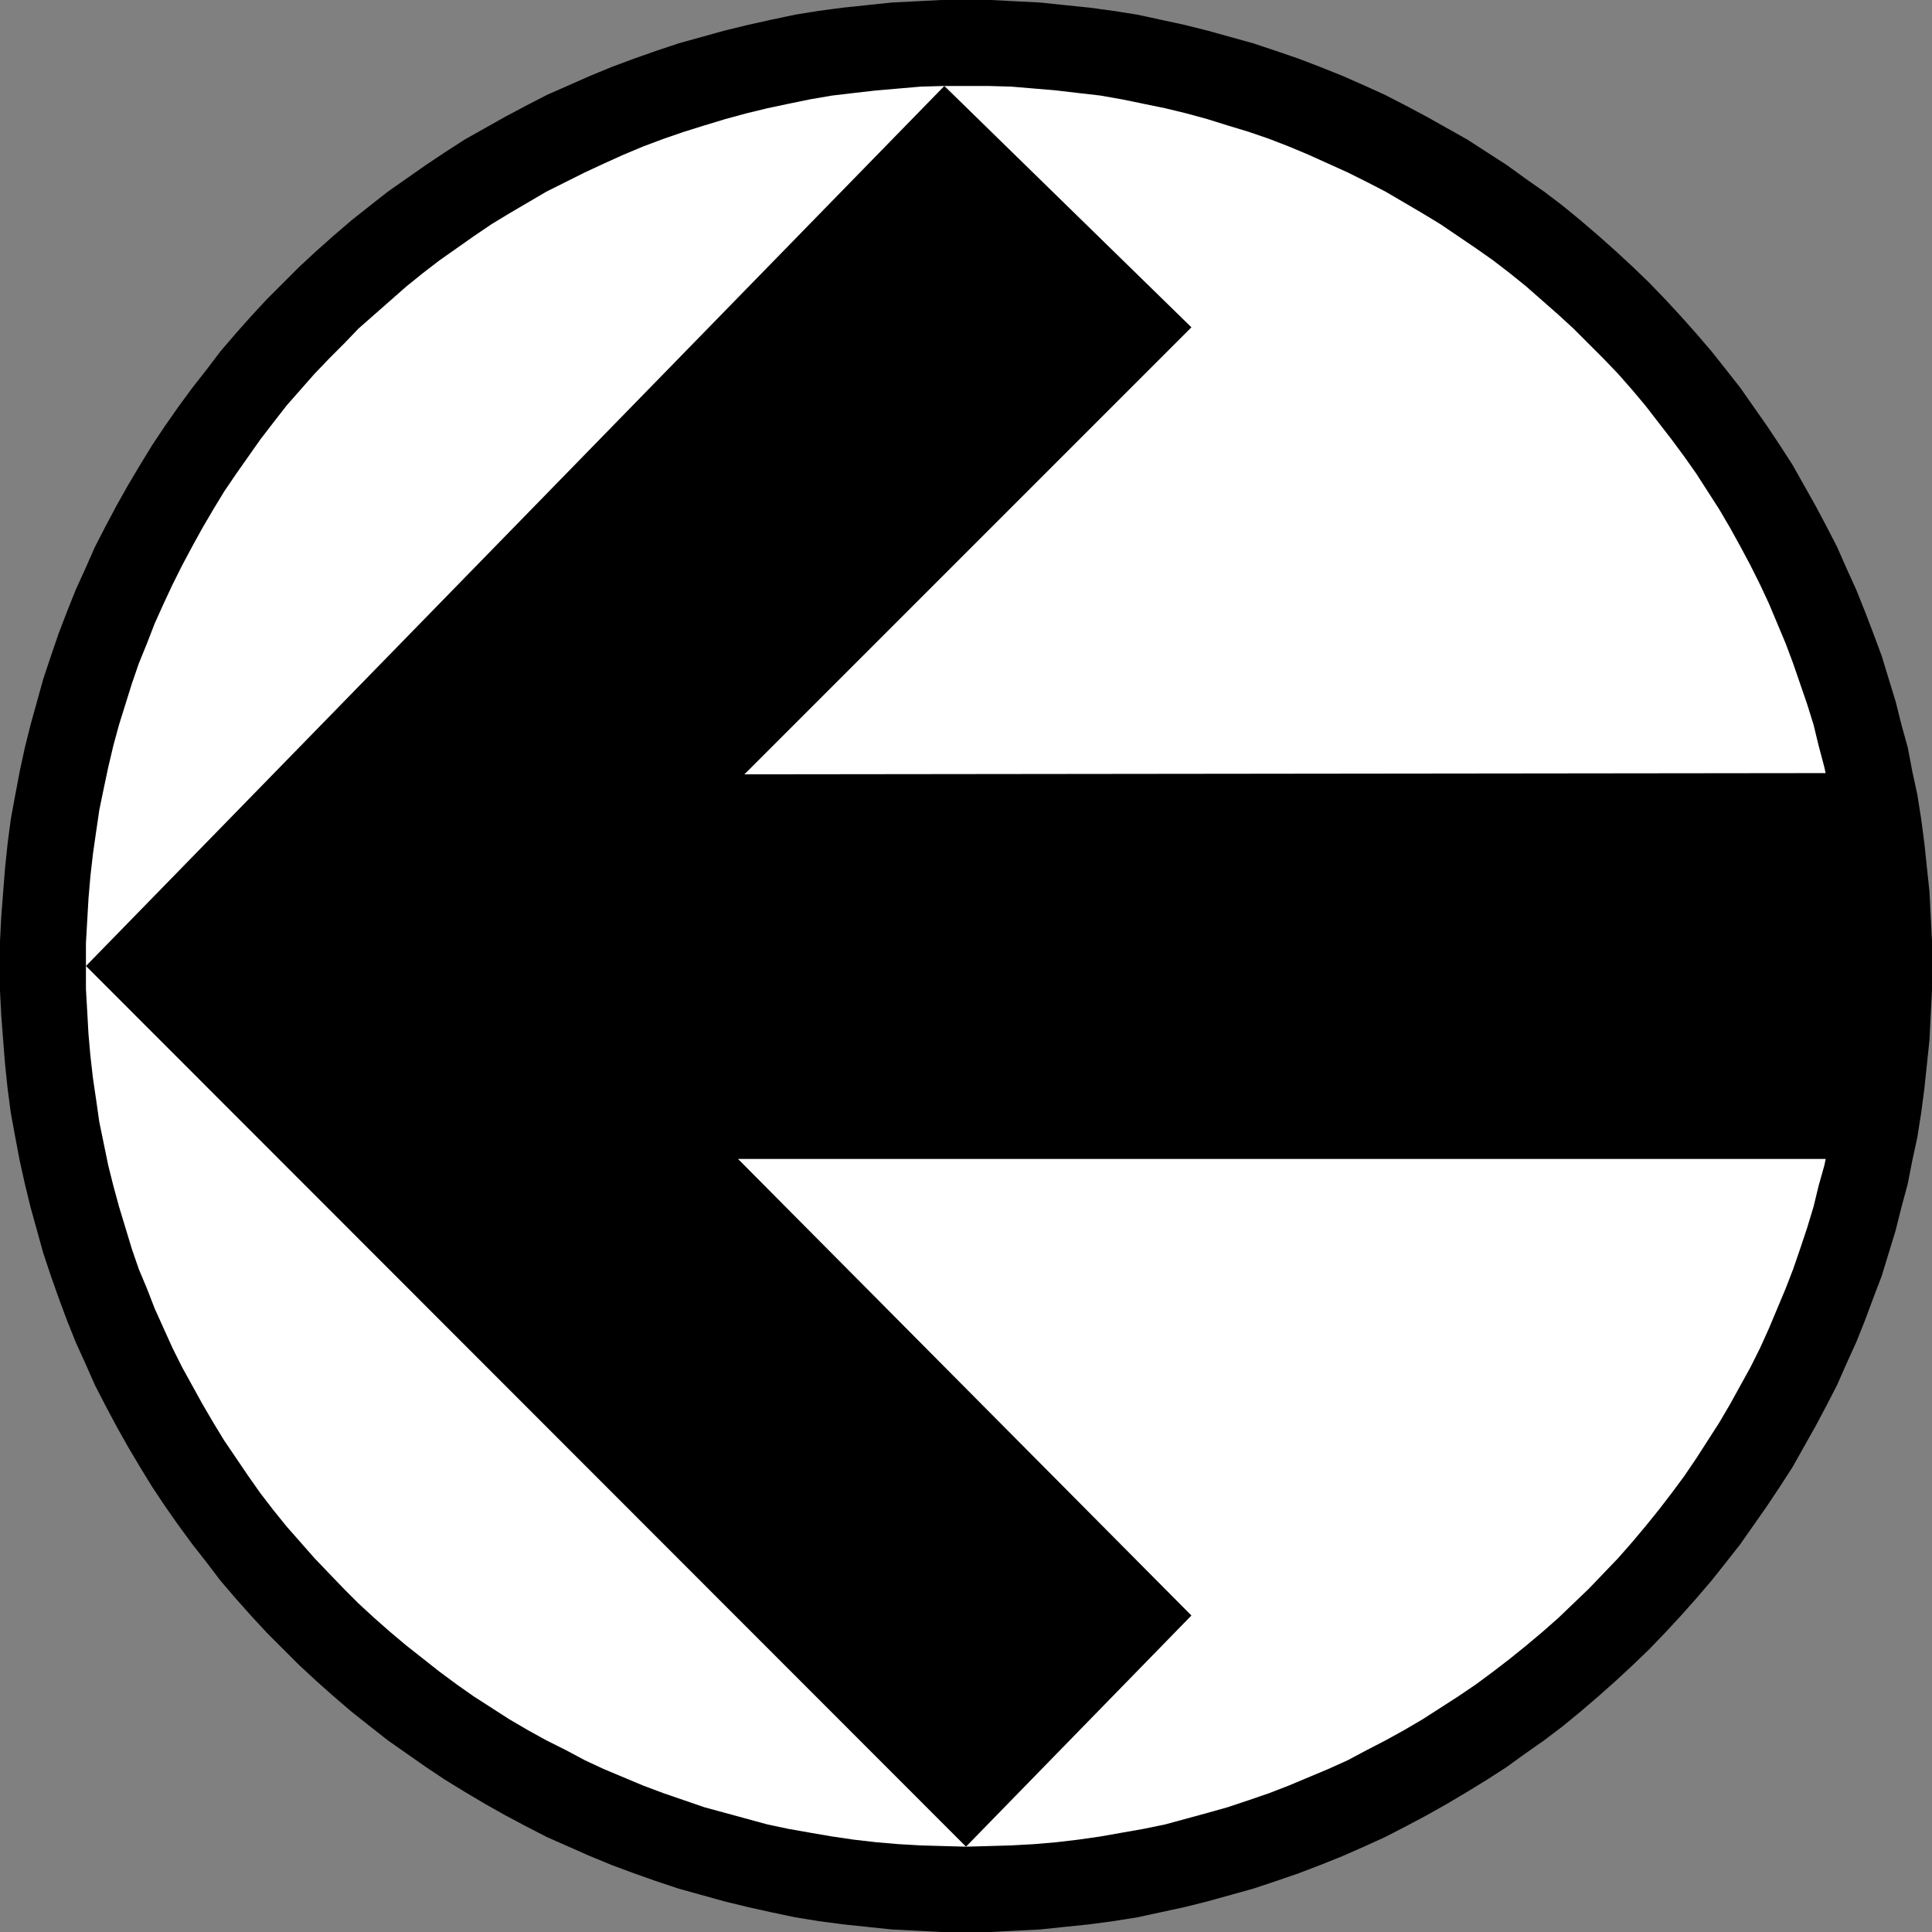
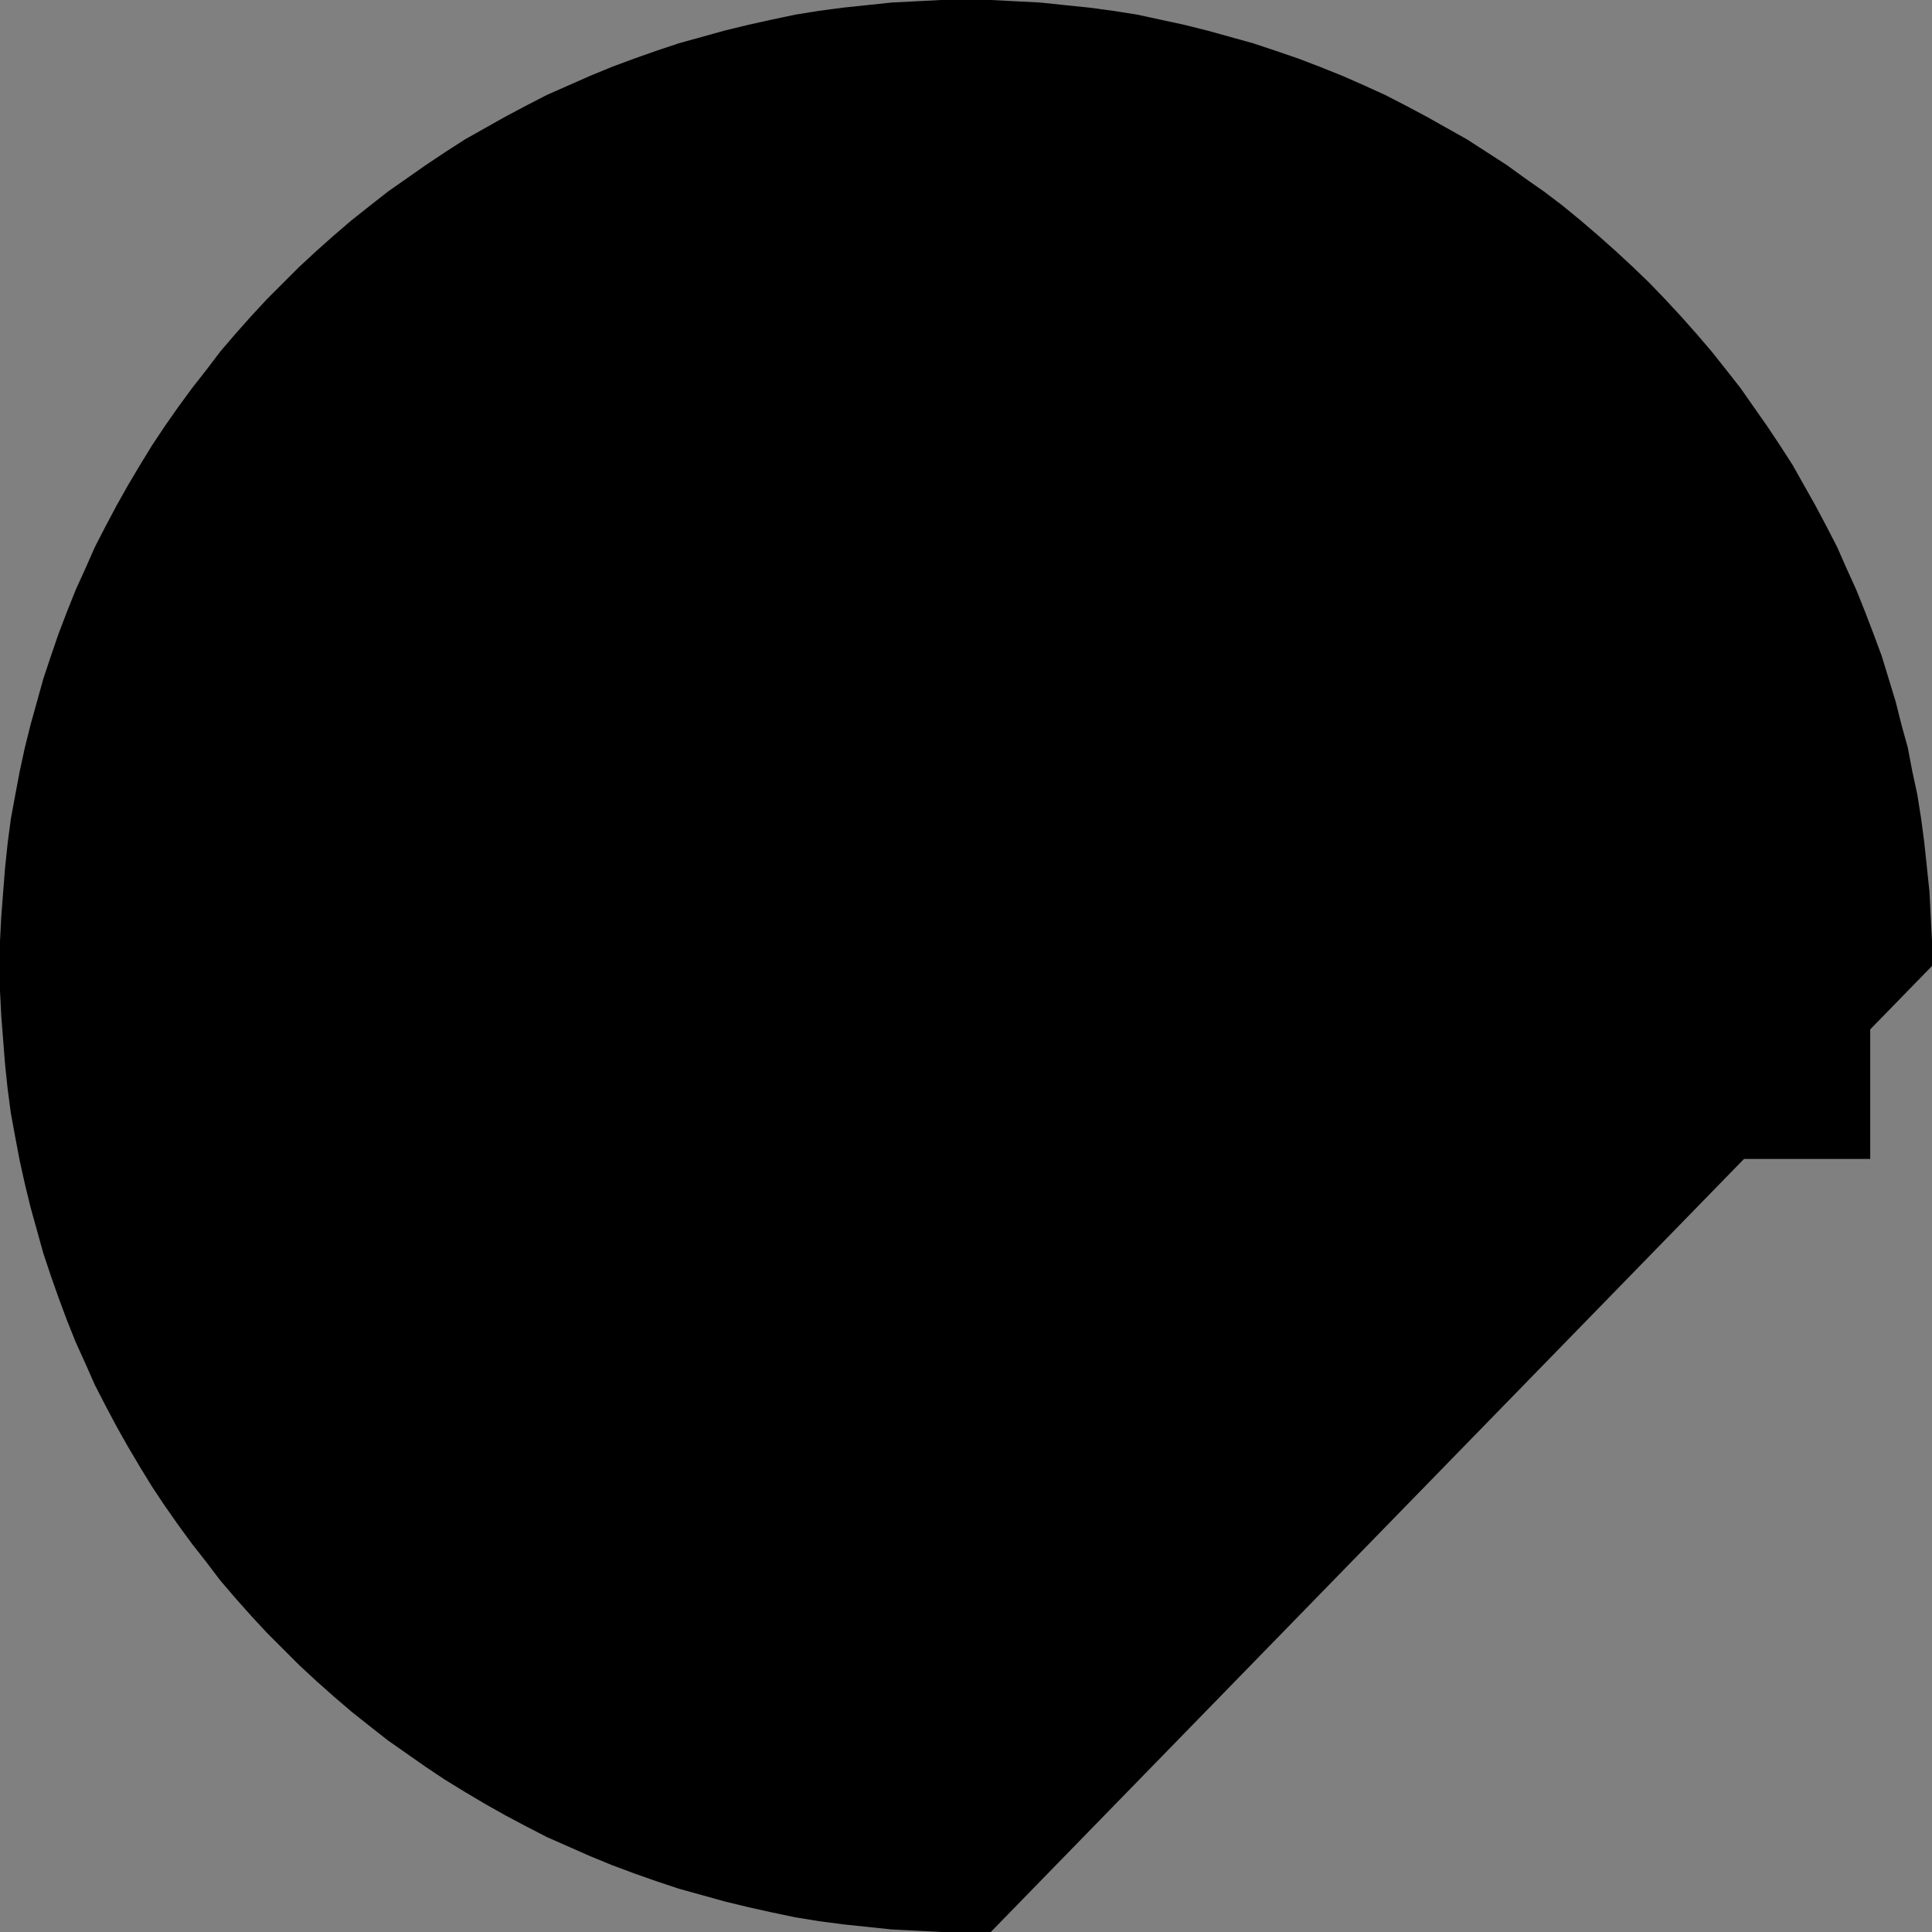
<svg xmlns="http://www.w3.org/2000/svg" xmlns:ns1="http://sodipodi.sourceforge.net/DTD/sodipodi-0.dtd" xmlns:ns2="http://www.inkscape.org/namespaces/inkscape" version="1.0" width="129.724mm" height="129.724mm" id="svg3" ns1:docname="Direction - Left.wmf">
  <rect width="100%" height="100%" fill="#808080" stroke="none" />
  <ns1:namedview id="namedview3" pagecolor="#ffffff" bordercolor="#000000" borderopacity="0.25" ns2:showpageshadow="2" ns2:pageopacity="0.0" ns2:pagecheckerboard="0" ns2:deskcolor="#d1d1d1" ns2:document-units="mm" />
  <defs id="defs1">
    <pattern id="WMFhbasepattern" patternUnits="userSpaceOnUse" width="6" height="6" x="0" y="0" />
  </defs>
-   <path style="fill:#000000;fill-opacity:1;fill-rule:evenodd;stroke:none" d="m 490.294,245.147 v -6.302 l -0.323,-6.302 -0.323,-6.302 -0.646,-6.141 -0.646,-6.141 -0.808,-6.141 -0.97,-6.141 -1.293,-5.979 -1.131,-5.979 -1.616,-5.818 -1.454,-5.818 -1.778,-5.818 -1.778,-5.818 -2.101,-5.656 -2.101,-5.494 -2.262,-5.656 -2.424,-5.333 -2.424,-5.494 -2.747,-5.333 -2.747,-5.171 -2.909,-5.171 -2.909,-5.171 -3.232,-5.01 -3.232,-4.848 -3.394,-4.848 -3.394,-4.848 -3.555,-4.525 -3.717,-4.686 -3.878,-4.525 -3.878,-4.363 -4.04,-4.363 -4.04,-4.202 -4.202,-4.04 -4.363,-4.04 -4.363,-3.878 -4.525,-3.878 -4.525,-3.717 -4.686,-3.555 -4.848,-3.394 -4.686,-3.394 -5.01,-3.232 -5.01,-3.232 -5.171,-2.909 -5.171,-2.909 -5.171,-2.747 -5.333,-2.747 -5.333,-2.424 -5.494,-2.424 -5.656,-2.262 -5.494,-2.101 -5.656,-1.939 -5.818,-1.939 -5.818,-1.616 -5.818,-1.616 -5.818,-1.454 -5.979,-1.293 -5.979,-1.293 -6.141,-0.97 -5.979,-0.808 -6.302,-0.646 L 264.054,0.646 257.752,0.323 251.449,0 h -6.302 -6.302 l -6.302,0.323 -6.302,0.323 -6.141,0.646 -6.141,0.646 -6.141,0.808 -5.979,0.97 -6.141,1.293 -5.818,1.293 -5.979,1.454 -5.818,1.616 -5.818,1.616 -5.818,1.939 -5.494,1.939 -5.656,2.101 -5.494,2.262 -5.494,2.424 -5.494,2.424 -5.333,2.747 -5.171,2.747 -5.171,2.909 -5.171,2.909 -5.01,3.232 -4.848,3.232 -4.848,3.394 -4.848,3.394 -4.525,3.555 -4.686,3.717 -4.525,3.878 -4.363,3.878 -4.363,4.04 -4.04,4.04 -4.202,4.202 -4.04,4.363 -3.878,4.363 -3.878,4.525 -3.555,4.686 -3.555,4.525 -3.555,4.848 -3.394,4.848 -3.232,4.848 -3.07,5.01 -3.07,5.171 -2.909,5.171 -2.747,5.171 -2.747,5.333 -2.424,5.494 -2.424,5.333 -2.262,5.656 -2.101,5.494 -1.939,5.656 -1.939,5.818 -1.616,5.818 -1.616,5.818 -1.454,5.818 -1.293,5.979 -1.131,5.979 -1.131,6.141 -0.808,6.141 -0.646,6.141 -0.485,6.141 -0.485,6.302 L 0,238.845 v 6.302 6.302 l 0.323,6.302 0.485,6.302 0.485,6.141 0.646,6.141 0.808,6.141 1.131,6.141 1.131,5.979 1.293,5.818 1.454,5.979 1.616,5.818 1.616,5.818 1.939,5.818 1.939,5.494 2.101,5.656 2.262,5.656 2.424,5.333 2.424,5.494 2.747,5.333 2.747,5.171 2.909,5.171 3.07,5.171 3.07,5.01 3.232,4.848 3.394,4.848 3.555,4.848 3.555,4.525 3.555,4.686 3.878,4.525 3.878,4.363 4.04,4.363 4.202,4.202 4.04,4.04 4.363,4.04 4.363,3.878 4.525,3.878 4.686,3.717 4.525,3.555 4.848,3.394 4.848,3.394 4.848,3.232 5.01,3.07 5.171,3.07 5.171,2.909 5.171,2.747 5.333,2.747 5.494,2.424 5.494,2.424 5.494,2.262 5.656,2.101 5.494,1.939 5.818,1.939 5.818,1.616 5.818,1.616 5.979,1.454 5.818,1.293 6.141,1.293 5.979,0.97 6.141,0.808 6.141,0.646 6.141,0.646 6.302,0.323 6.302,0.323 h 6.302 6.302 l 6.302,-0.323 6.302,-0.323 6.141,-0.646 6.302,-0.646 5.979,-0.808 6.141,-0.97 5.979,-1.293 5.979,-1.293 5.818,-1.454 5.818,-1.616 5.818,-1.616 5.818,-1.939 5.656,-1.939 5.494,-2.101 5.656,-2.262 5.494,-2.424 5.333,-2.424 5.333,-2.747 5.171,-2.747 5.171,-2.909 5.171,-3.07 5.01,-3.07 5.01,-3.232 4.686,-3.394 4.848,-3.394 4.686,-3.555 4.525,-3.717 4.525,-3.878 4.363,-3.878 4.363,-4.04 4.202,-4.04 4.04,-4.202 4.04,-4.363 3.878,-4.363 3.878,-4.525 3.717,-4.686 3.555,-4.525 3.394,-4.848 3.394,-4.848 3.232,-4.848 3.232,-5.01 2.909,-5.171 2.909,-5.171 2.747,-5.171 2.747,-5.333 2.424,-5.494 2.424,-5.333 2.262,-5.656 2.101,-5.656 2.101,-5.494 1.778,-5.818 1.778,-5.818 1.454,-5.818 1.616,-5.979 1.131,-5.818 1.293,-5.979 0.97,-6.141 0.808,-6.141 0.646,-6.141 0.646,-6.141 0.323,-6.302 0.323,-6.302 z" id="path1" />
-   <path style="fill:#ffffff;fill-opacity:1;fill-rule:evenodd;stroke:none" d="m 468.639,245.147 v -5.818 l -0.323,-5.656 -0.323,-5.656 -0.485,-5.656 -0.646,-5.656 -0.808,-5.656 -0.97,-5.494 -0.97,-5.494 -1.131,-5.333 -1.454,-5.494 -1.293,-5.333 -1.616,-5.171 -1.778,-5.171 -1.778,-5.171 -1.939,-5.171 -2.101,-5.01 -2.101,-5.01 -2.262,-4.848 -2.424,-4.848 -2.586,-4.848 -2.586,-4.686 -2.747,-4.686 -2.909,-4.525 -2.909,-4.525 -3.07,-4.363 -3.232,-4.363 -6.626,-8.565 -3.394,-4.04 -3.555,-4.04 -3.717,-3.878 -3.717,-3.717 -3.878,-3.878 -3.878,-3.555 -4.04,-3.555 -4.04,-3.555 -4.202,-3.394 -4.202,-3.232 -4.363,-3.07 -4.525,-3.07 -4.525,-3.07 -4.525,-2.747 -4.686,-2.747 -4.686,-2.747 -4.686,-2.424 -4.848,-2.424 -5.01,-2.262 -5.01,-2.262 -5.01,-2.101 -5.01,-1.939 -5.171,-1.778 -5.333,-1.616 -5.171,-1.616 -5.333,-1.454 -5.333,-1.293 -5.494,-1.131 -5.494,-1.131 -5.494,-0.97 -5.656,-0.646 -5.494,-0.646 -5.656,-0.485 -5.818,-0.485 -5.656,-0.162 h -5.818 -5.818 l -5.656,0.162 -5.656,0.485 -5.656,0.485 -5.656,0.646 -5.494,0.646 -5.656,0.97 -5.494,1.131 -5.333,1.131 -5.333,1.293 -5.333,1.454 -5.333,1.616 -5.171,1.616 -5.171,1.778 -5.171,1.939 -5.01,2.101 -5.01,2.262 -4.848,2.262 -4.848,2.424 -4.848,2.424 -4.686,2.747 -4.686,2.747 -4.525,2.747 -4.525,3.07 -4.363,3.07 -4.363,3.07 -4.202,3.232 -4.202,3.394 -4.04,3.555 -4.04,3.555 -4.04,3.555 -3.717,3.878 -3.717,3.717 -3.717,3.878 -3.555,4.04 -3.555,4.04 -3.394,4.363 -3.232,4.202 -3.07,4.363 -3.07,4.363 -3.07,4.525 -2.747,4.525 -2.747,4.686 -2.586,4.686 -2.586,4.848 -2.424,4.848 -2.262,4.848 -2.262,5.01 -1.939,5.01 -2.101,5.171 -1.778,5.171 -1.616,5.171 -1.616,5.171 -1.454,5.333 -1.293,5.494 -1.131,5.333 -1.131,5.494 -0.808,5.494 -0.808,5.656 -0.646,5.656 -0.485,5.656 -0.323,5.656 -0.323,5.656 v 5.818 5.818 l 0.323,5.656 0.323,5.818 0.485,5.494 0.646,5.656 0.808,5.494 0.808,5.656 1.131,5.494 1.131,5.494 1.293,5.171 1.454,5.333 1.616,5.333 1.616,5.333 1.778,5.171 2.101,5.01 1.939,5.01 2.262,5.01 2.262,5.01 2.424,4.848 2.586,4.686 2.586,4.686 2.747,4.686 2.747,4.525 3.07,4.525 3.07,4.525 3.07,4.363 3.232,4.202 3.394,4.202 3.555,4.04 3.555,4.04 3.717,3.878 3.717,3.878 3.717,3.717 4.04,3.717 4.04,3.555 4.04,3.394 8.403,6.626 4.363,3.232 4.363,3.07 4.525,2.909 4.525,2.909 4.686,2.747 4.686,2.586 4.848,2.424 4.848,2.586 4.848,2.262 5.01,2.101 5.01,2.101 5.171,1.939 5.171,1.778 5.171,1.778 5.333,1.454 5.333,1.454 5.333,1.454 5.333,1.131 5.494,0.97 5.656,0.97 5.494,0.808 5.656,0.646 5.656,0.485 5.656,0.323 5.656,0.162 5.818,0.162 5.818,-0.162 5.656,-0.162 5.818,-0.323 5.656,-0.485 5.494,-0.646 5.656,-0.808 5.494,-0.97 5.494,-0.97 5.494,-1.131 5.333,-1.454 5.333,-1.454 5.171,-1.454 5.333,-1.778 5.171,-1.778 5.01,-1.939 5.01,-2.101 5.01,-2.101 5.01,-2.262 4.848,-2.586 4.686,-2.424 4.686,-2.586 4.686,-2.747 4.525,-2.909 4.525,-2.909 4.525,-3.07 4.363,-3.232 4.202,-3.232 4.202,-3.394 4.04,-3.394 4.04,-3.555 3.878,-3.717 3.878,-3.717 3.717,-3.878 3.717,-3.878 3.555,-4.04 3.394,-4.04 3.394,-4.202 3.232,-4.202 3.232,-4.363 3.07,-4.525 2.909,-4.525 2.909,-4.525 2.747,-4.686 2.586,-4.686 2.586,-4.686 2.424,-4.848 2.262,-5.01 2.101,-5.01 2.101,-5.01 1.939,-5.01 1.778,-5.171 1.778,-5.333 1.616,-5.333 1.293,-5.333 1.454,-5.171 1.131,-5.494 0.97,-5.494 0.97,-5.656 0.808,-5.494 0.646,-5.656 0.485,-5.494 0.323,-5.818 0.323,-5.656 z" id="path2" />
+   <path style="fill:#000000;fill-opacity:1;fill-rule:evenodd;stroke:none" d="m 490.294,245.147 v -6.302 l -0.323,-6.302 -0.323,-6.302 -0.646,-6.141 -0.646,-6.141 -0.808,-6.141 -0.97,-6.141 -1.293,-5.979 -1.131,-5.979 -1.616,-5.818 -1.454,-5.818 -1.778,-5.818 -1.778,-5.818 -2.101,-5.656 -2.101,-5.494 -2.262,-5.656 -2.424,-5.333 -2.424,-5.494 -2.747,-5.333 -2.747,-5.171 -2.909,-5.171 -2.909,-5.171 -3.232,-5.01 -3.232,-4.848 -3.394,-4.848 -3.394,-4.848 -3.555,-4.525 -3.717,-4.686 -3.878,-4.525 -3.878,-4.363 -4.04,-4.363 -4.04,-4.202 -4.202,-4.04 -4.363,-4.04 -4.363,-3.878 -4.525,-3.878 -4.525,-3.717 -4.686,-3.555 -4.848,-3.394 -4.686,-3.394 -5.01,-3.232 -5.01,-3.232 -5.171,-2.909 -5.171,-2.909 -5.171,-2.747 -5.333,-2.747 -5.333,-2.424 -5.494,-2.424 -5.656,-2.262 -5.494,-2.101 -5.656,-1.939 -5.818,-1.939 -5.818,-1.616 -5.818,-1.616 -5.818,-1.454 -5.979,-1.293 -5.979,-1.293 -6.141,-0.97 -5.979,-0.808 -6.302,-0.646 L 264.054,0.646 257.752,0.323 251.449,0 h -6.302 -6.302 l -6.302,0.323 -6.302,0.323 -6.141,0.646 -6.141,0.646 -6.141,0.808 -5.979,0.97 -6.141,1.293 -5.818,1.293 -5.979,1.454 -5.818,1.616 -5.818,1.616 -5.818,1.939 -5.494,1.939 -5.656,2.101 -5.494,2.262 -5.494,2.424 -5.494,2.424 -5.333,2.747 -5.171,2.747 -5.171,2.909 -5.171,2.909 -5.01,3.232 -4.848,3.232 -4.848,3.394 -4.848,3.394 -4.525,3.555 -4.686,3.717 -4.525,3.878 -4.363,3.878 -4.363,4.04 -4.04,4.04 -4.202,4.202 -4.04,4.363 -3.878,4.363 -3.878,4.525 -3.555,4.686 -3.555,4.525 -3.555,4.848 -3.394,4.848 -3.232,4.848 -3.07,5.01 -3.07,5.171 -2.909,5.171 -2.747,5.171 -2.747,5.333 -2.424,5.494 -2.424,5.333 -2.262,5.656 -2.101,5.494 -1.939,5.656 -1.939,5.818 -1.616,5.818 -1.616,5.818 -1.454,5.818 -1.293,5.979 -1.131,5.979 -1.131,6.141 -0.808,6.141 -0.646,6.141 -0.485,6.141 -0.485,6.302 L 0,238.845 v 6.302 6.302 l 0.323,6.302 0.485,6.302 0.485,6.141 0.646,6.141 0.808,6.141 1.131,6.141 1.131,5.979 1.293,5.818 1.454,5.979 1.616,5.818 1.616,5.818 1.939,5.818 1.939,5.494 2.101,5.656 2.262,5.656 2.424,5.333 2.424,5.494 2.747,5.333 2.747,5.171 2.909,5.171 3.07,5.171 3.07,5.01 3.232,4.848 3.394,4.848 3.555,4.848 3.555,4.525 3.555,4.686 3.878,4.525 3.878,4.363 4.04,4.363 4.202,4.202 4.04,4.04 4.363,4.04 4.363,3.878 4.525,3.878 4.686,3.717 4.525,3.555 4.848,3.394 4.848,3.394 4.848,3.232 5.01,3.07 5.171,3.07 5.171,2.909 5.171,2.747 5.333,2.747 5.494,2.424 5.494,2.424 5.494,2.262 5.656,2.101 5.494,1.939 5.818,1.939 5.818,1.616 5.818,1.616 5.979,1.454 5.818,1.293 6.141,1.293 5.979,0.97 6.141,0.808 6.141,0.646 6.141,0.646 6.302,0.323 6.302,0.323 h 6.302 6.302 z" id="path1" />
  <path style="fill:#000000;fill-opacity:1;fill-rule:evenodd;stroke:none" d="M 245.147,468.639 21.816,245.147 239.653,21.816 302.353,83.062 188.91,196.505 l 285.708,-0.323 v 97.929 H 187.294 l 115.059,115.867 z" id="path3" />
</svg>